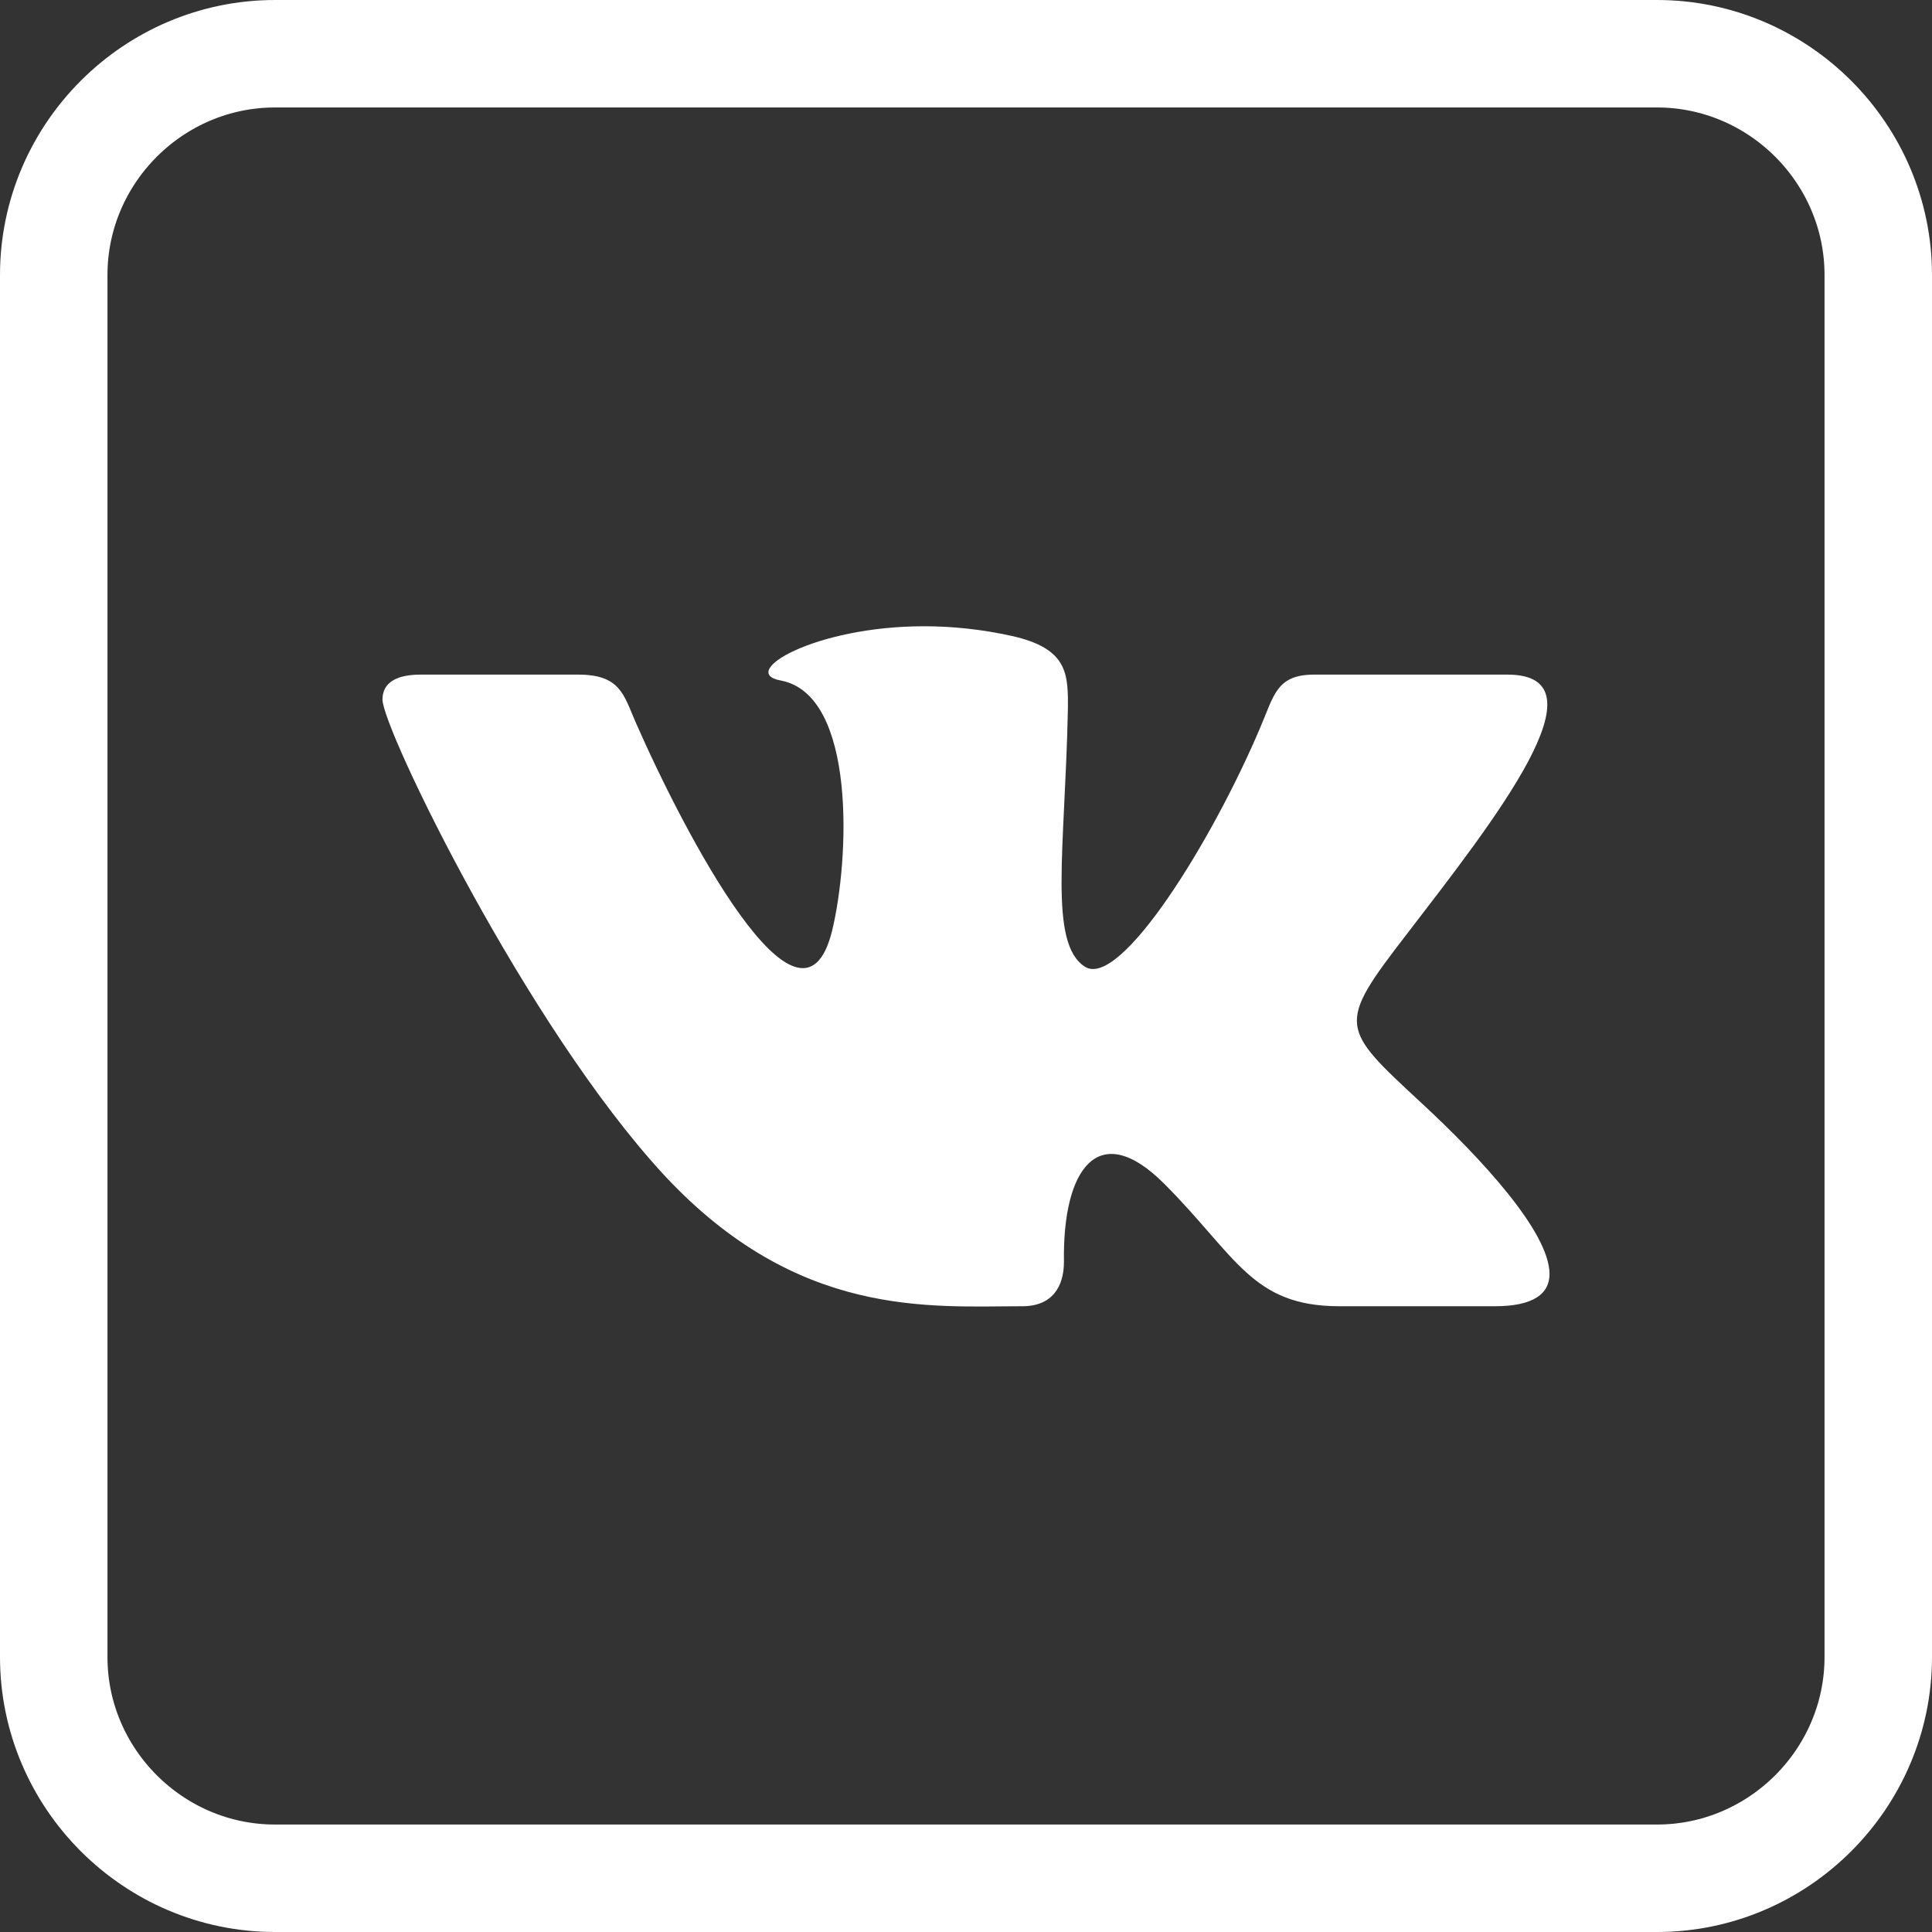
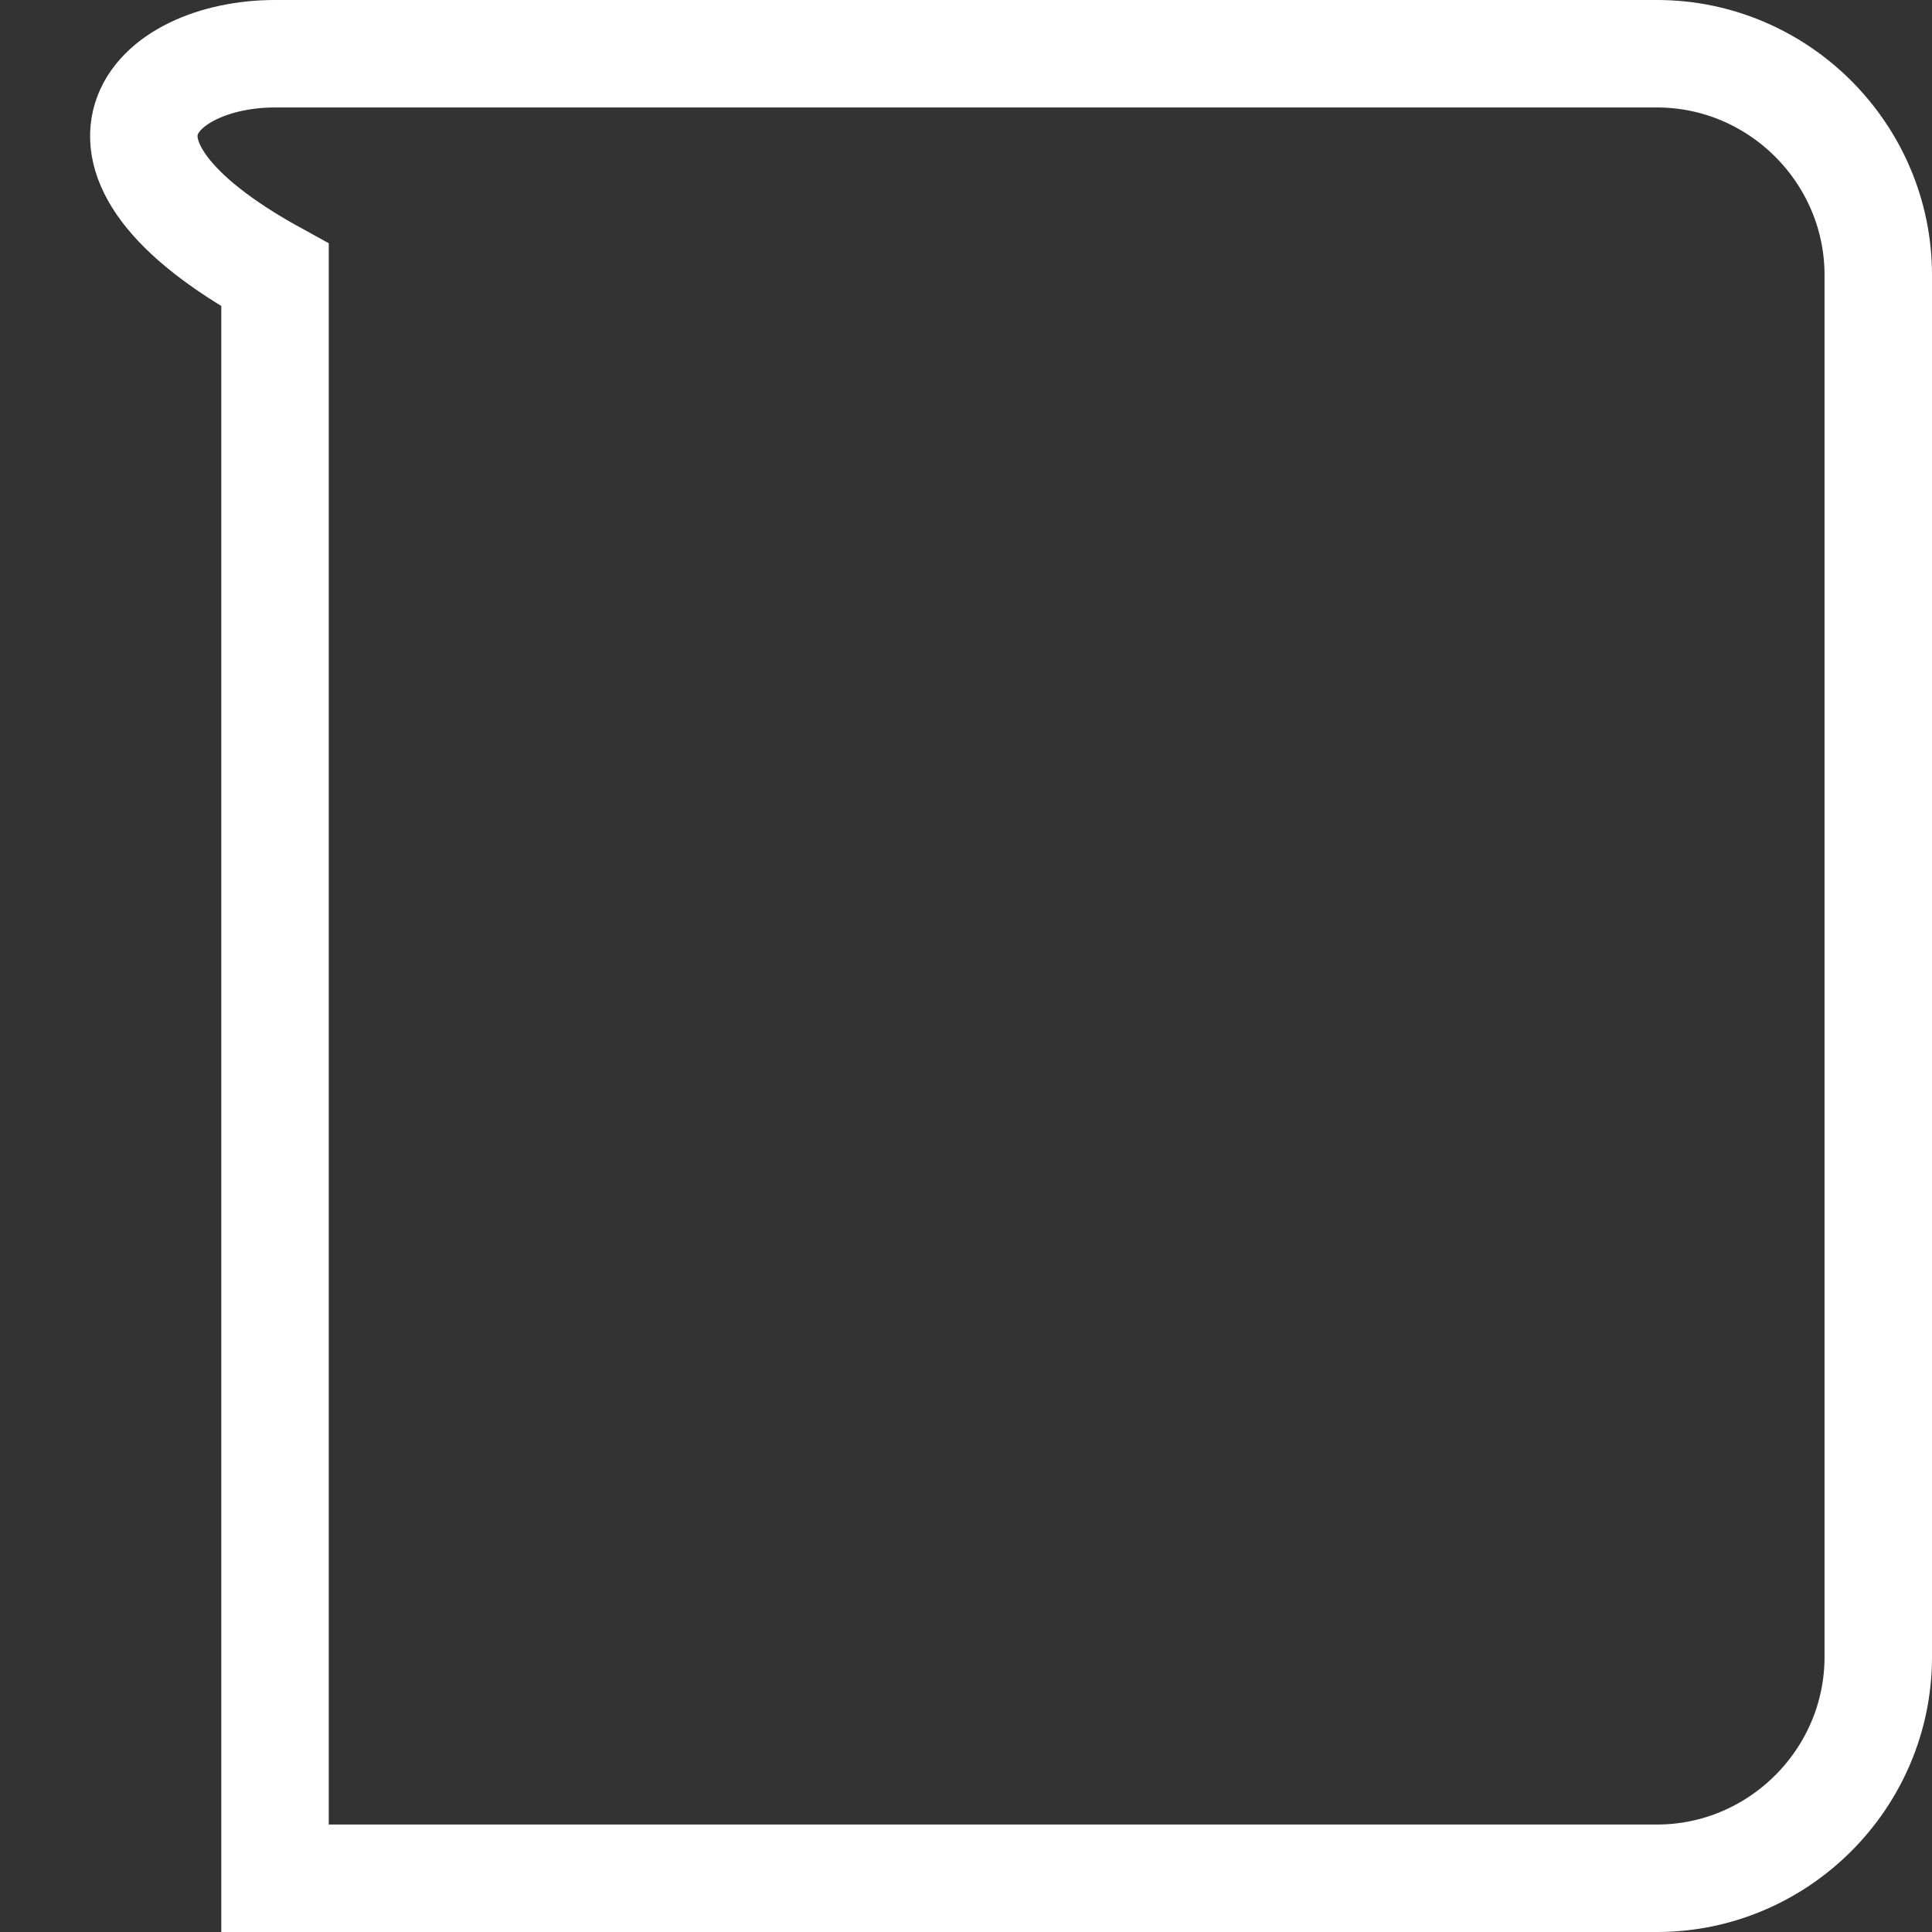
<svg xmlns="http://www.w3.org/2000/svg" version="1.1" id="Layer_1" x="0px" y="0px" viewBox="0 0 395.5 395.5" style="enable-background:new 0 0 395.5 395.5;" xml:space="preserve">
  <rect x="0" y="0" width="395.5" height="395.5" fill="#333333" stroke="none" />
  <style type="text/css">
	.st0{fill:none;stroke:#FFFFFF;stroke-width:22;stroke-miterlimit:10;}
	.st1{fill:#FFFFFF;}
</style>
-   <path class="st0" d="M339.2,384.5H56.3c-24.9,0-45.3-20.4-45.3-45.3V56.3C11,31.4,31.4,11,56.3,11h282.9c24.9,0,45.3,20.4,45.3,45.3  v282.9C384.5,364.1,364.1,384.5,339.2,384.5z" />
-   <path class="st1" d="M209.3,267.4c6.1,0,8.5-4,8.5-9.1c-0.3-19.1,7.1-29.4,20.5-16c14.8,14.8,17.9,25.1,35.9,25.1H306  c8,0,11.2-2.6,11.2-6.6c0-8.6-14.1-23.8-26.1-34.9c-16.8-15.6-17.6-15.9-3.1-34.7c17.9-23.3,41.4-53.1,20.6-53.1H269  c-7.7,0-8.2,4.3-11,10.8c-9.9,23.4-28.7,53.6-35.9,49c-7.5-4.8-4.1-23.9-3.5-52.4c0.1-7.5,0.1-12.7-11.4-15.3c-6.3-1.4-12.4-2-18-2  c-22.6,0-38.2,9.5-29.4,11.1c15.6,2.9,14.1,36.8,10.5,51.4c-6.4,25.4-30.2-20.1-40.2-42.9c-2.4-5.5-3.1-9.7-11.7-9.7H86.1  c-4.9,0-7.8,1.6-7.8,5.1c0,6,29.5,66.9,57.6,97.3C163.3,270,190.4,267.4,209.3,267.4z" />
+   <path class="st0" d="M339.2,384.5H56.3V56.3C11,31.4,31.4,11,56.3,11h282.9c24.9,0,45.3,20.4,45.3,45.3  v282.9C384.5,364.1,364.1,384.5,339.2,384.5z" />
</svg>